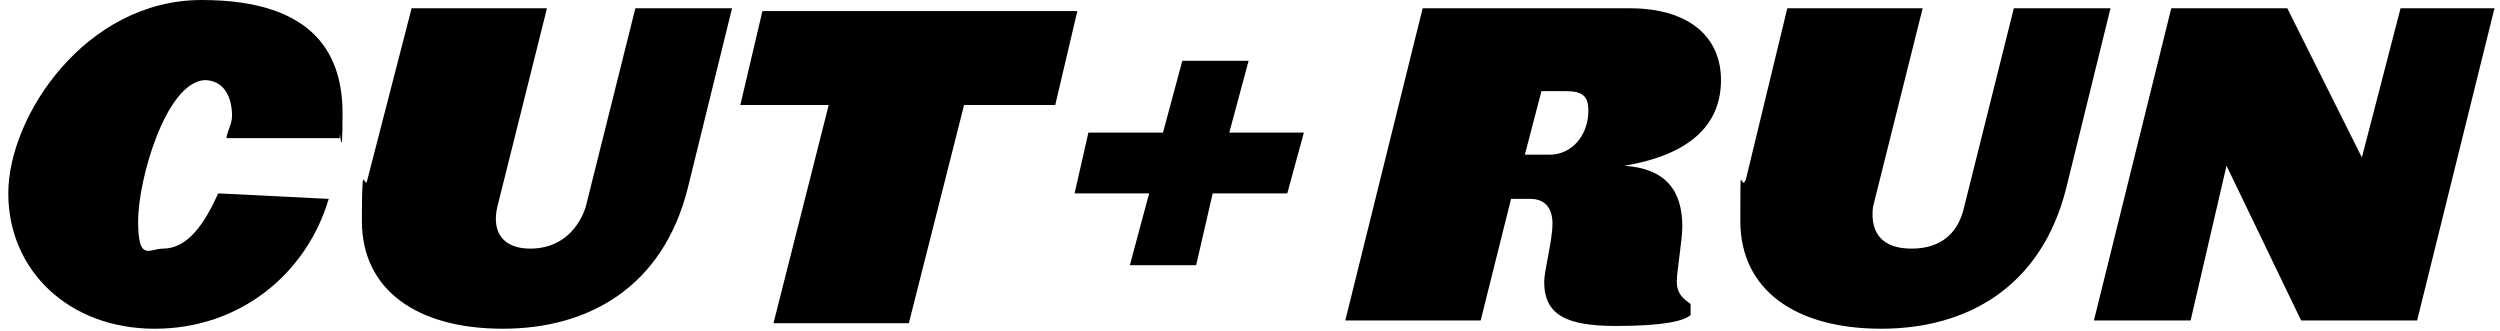
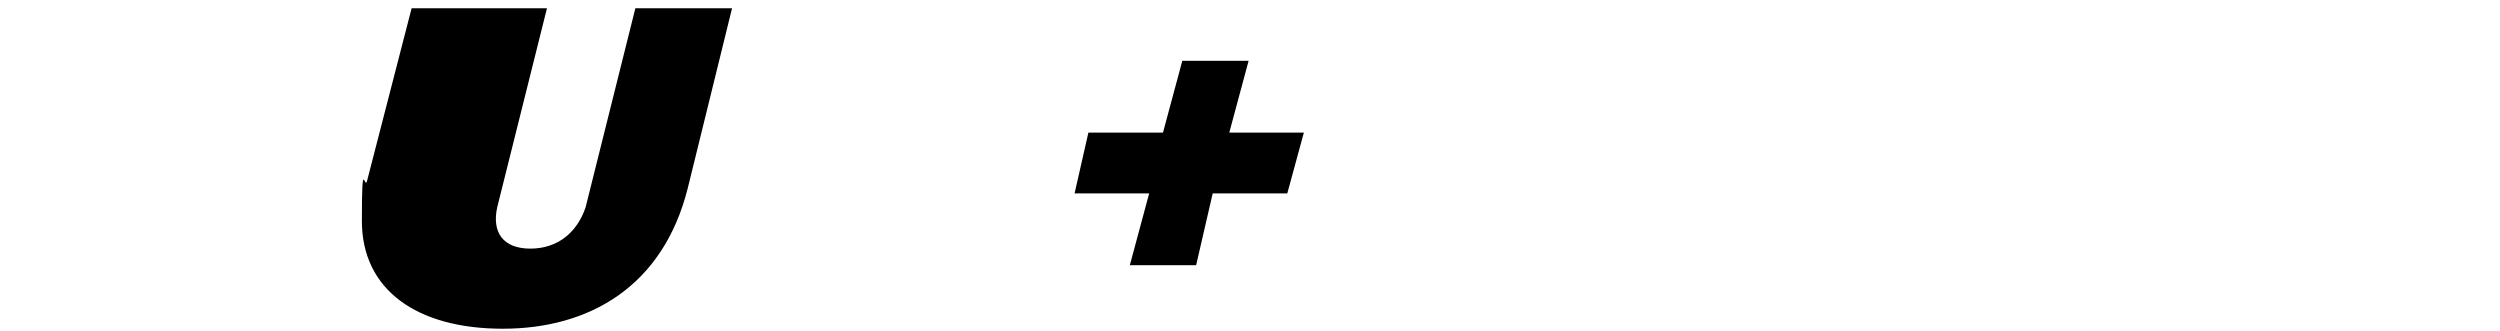
<svg xmlns="http://www.w3.org/2000/svg" id="Layer_1" width="90.5" height="12" version="1.1" viewBox="0 0 90.5 12">
  <defs>
    <style>
      .st0 {
        isolation: isolate;
      }
    </style>
  </defs>
-   <path d="M12.3,5h-4.1c0-.2.2-.5.2-.8,0-.7-.3-1.3-1-1.3-1.4.1-2.4,3.6-2.4,5.1s.4,1,.9,1c.9,0,1.5-.9,2-2l4,.2c-.8,2.7-3.2,4.7-6.3,4.7S.3,9.8.3,7,3.1,0,7.3,0s5.1,2.1,5.1,4.1-.1.5-.1.8Z" />
  <path d="M24.9,6.8c-.9,3.6-3.6,5.1-6.7,5.1s-5.1-1.4-5.1-3.9.1-1,.2-1.5L14.9.3h4.9l-1.8,7.2c-.2.9.2,1.5,1.2,1.5s1.7-.6,2-1.5l1.8-7.2h3.5l-1.6,6.5Z" />
-   <path d="M38.2,3.8h-3.3l-2,7.9h-4.9l2-7.9h-3.2l.8-3.4h11.4l-.8,3.4Z" />
  <path class="st0" d="M46.6,7h-2.7l-.6,2.6h-2.4l.7-2.6h-2.7l.5-2.2h2.7l.7-2.6h2.4l-.7,2.6h2.7l-.6,2.2Z" />
-   <path d="M57.5,4c0,.9-.6,1.6-1.4,1.6h-.9l.6-2.3h.9c.6,0,.8.2.8.7ZM62.3,2.9c0-1.6-1.2-2.6-3.3-2.6h-7.5l-2.8,11.3h4.9l1.1-4.4h.7c.5,0,.8.3.8.9s-.3,1.7-.3,2.1c0,1.2.8,1.6,2.6,1.6s2.5-.2,2.7-.4v-.4c-.3-.2-.5-.4-.5-.8s.2-1.5.2-2c0-1.3-.6-2.1-2.1-2.2,2.4-.4,3.5-1.5,3.5-3.1Z" />
-   <path d="M74.8,6.8c-.9,3.6-3.6,5.1-6.7,5.1s-5.1-1.4-5.1-3.9,0-1,.2-1.5l1.5-6.2h4.9l-1.8,7.2c-.1.9.3,1.5,1.4,1.5s1.7-.6,1.9-1.5l1.8-7.2h3.5l-1.6,6.5Z" />
-   <path d="M87.5,11.6h-4.2l-2.7-5.6-1.3,5.6h-3.5l2.8-11.3h4.2l2.7,5.4,1.4-5.4h3.4l-2.8,11.3Z" />
</svg>